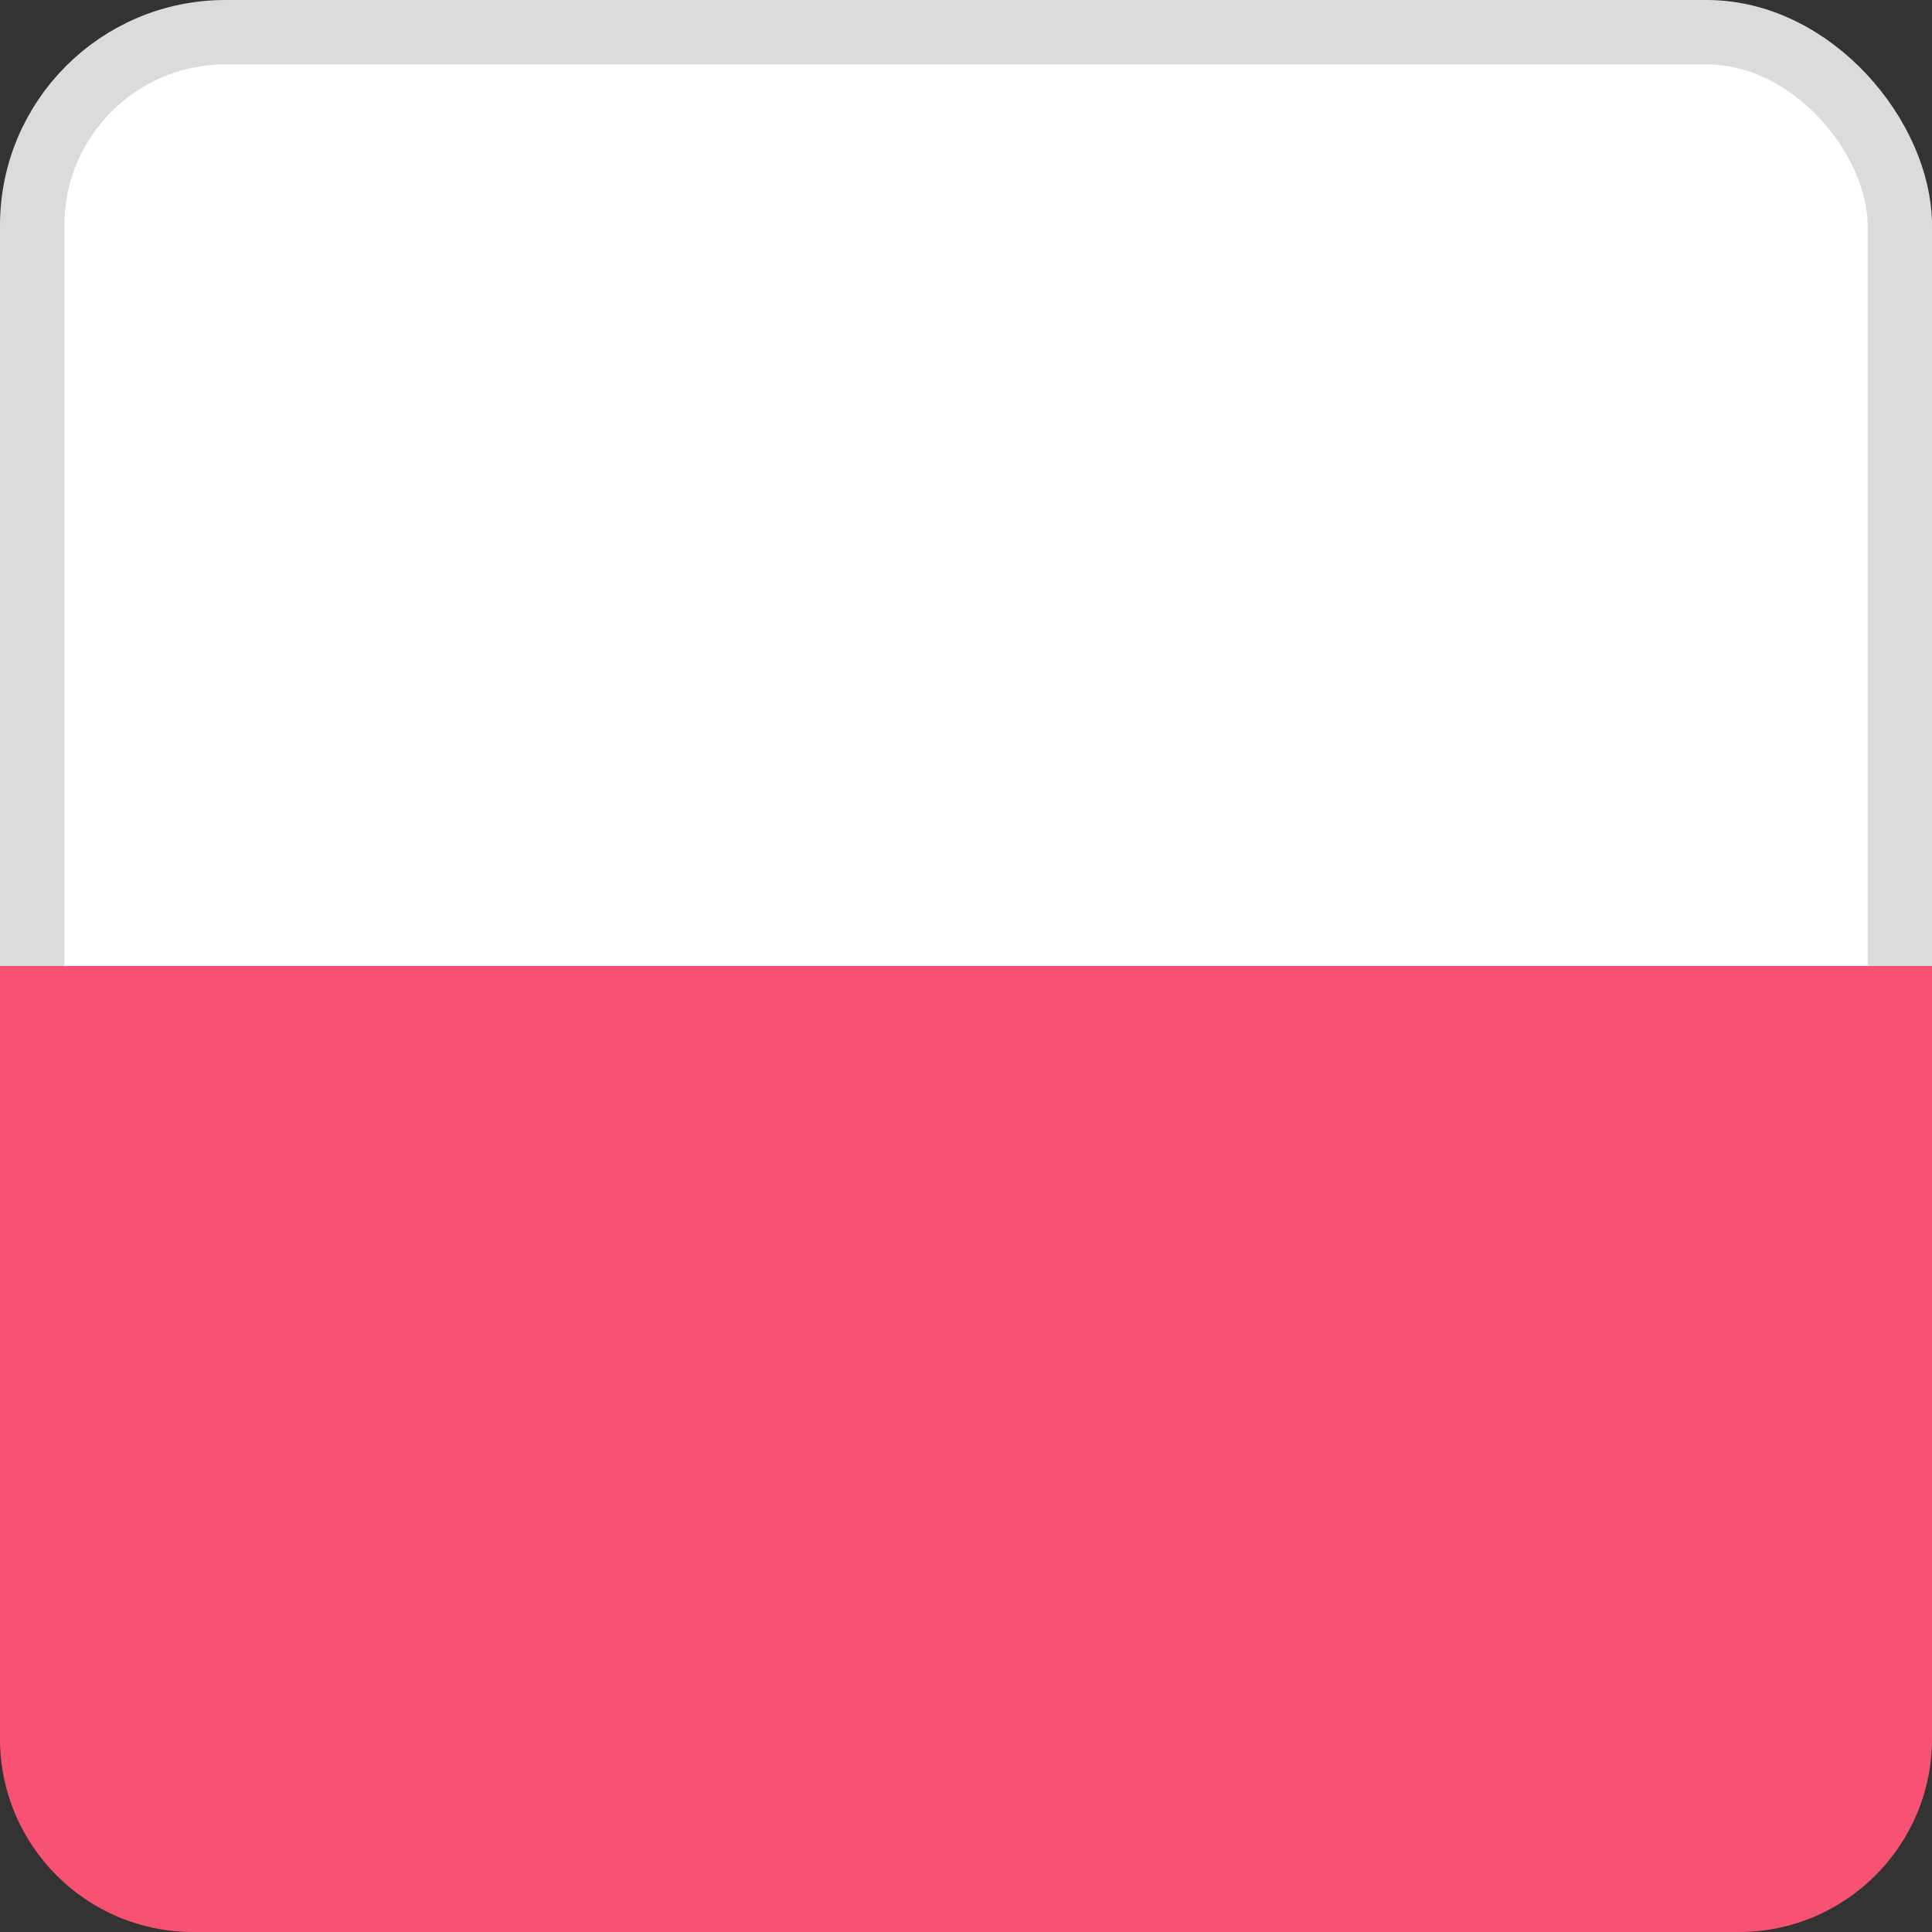
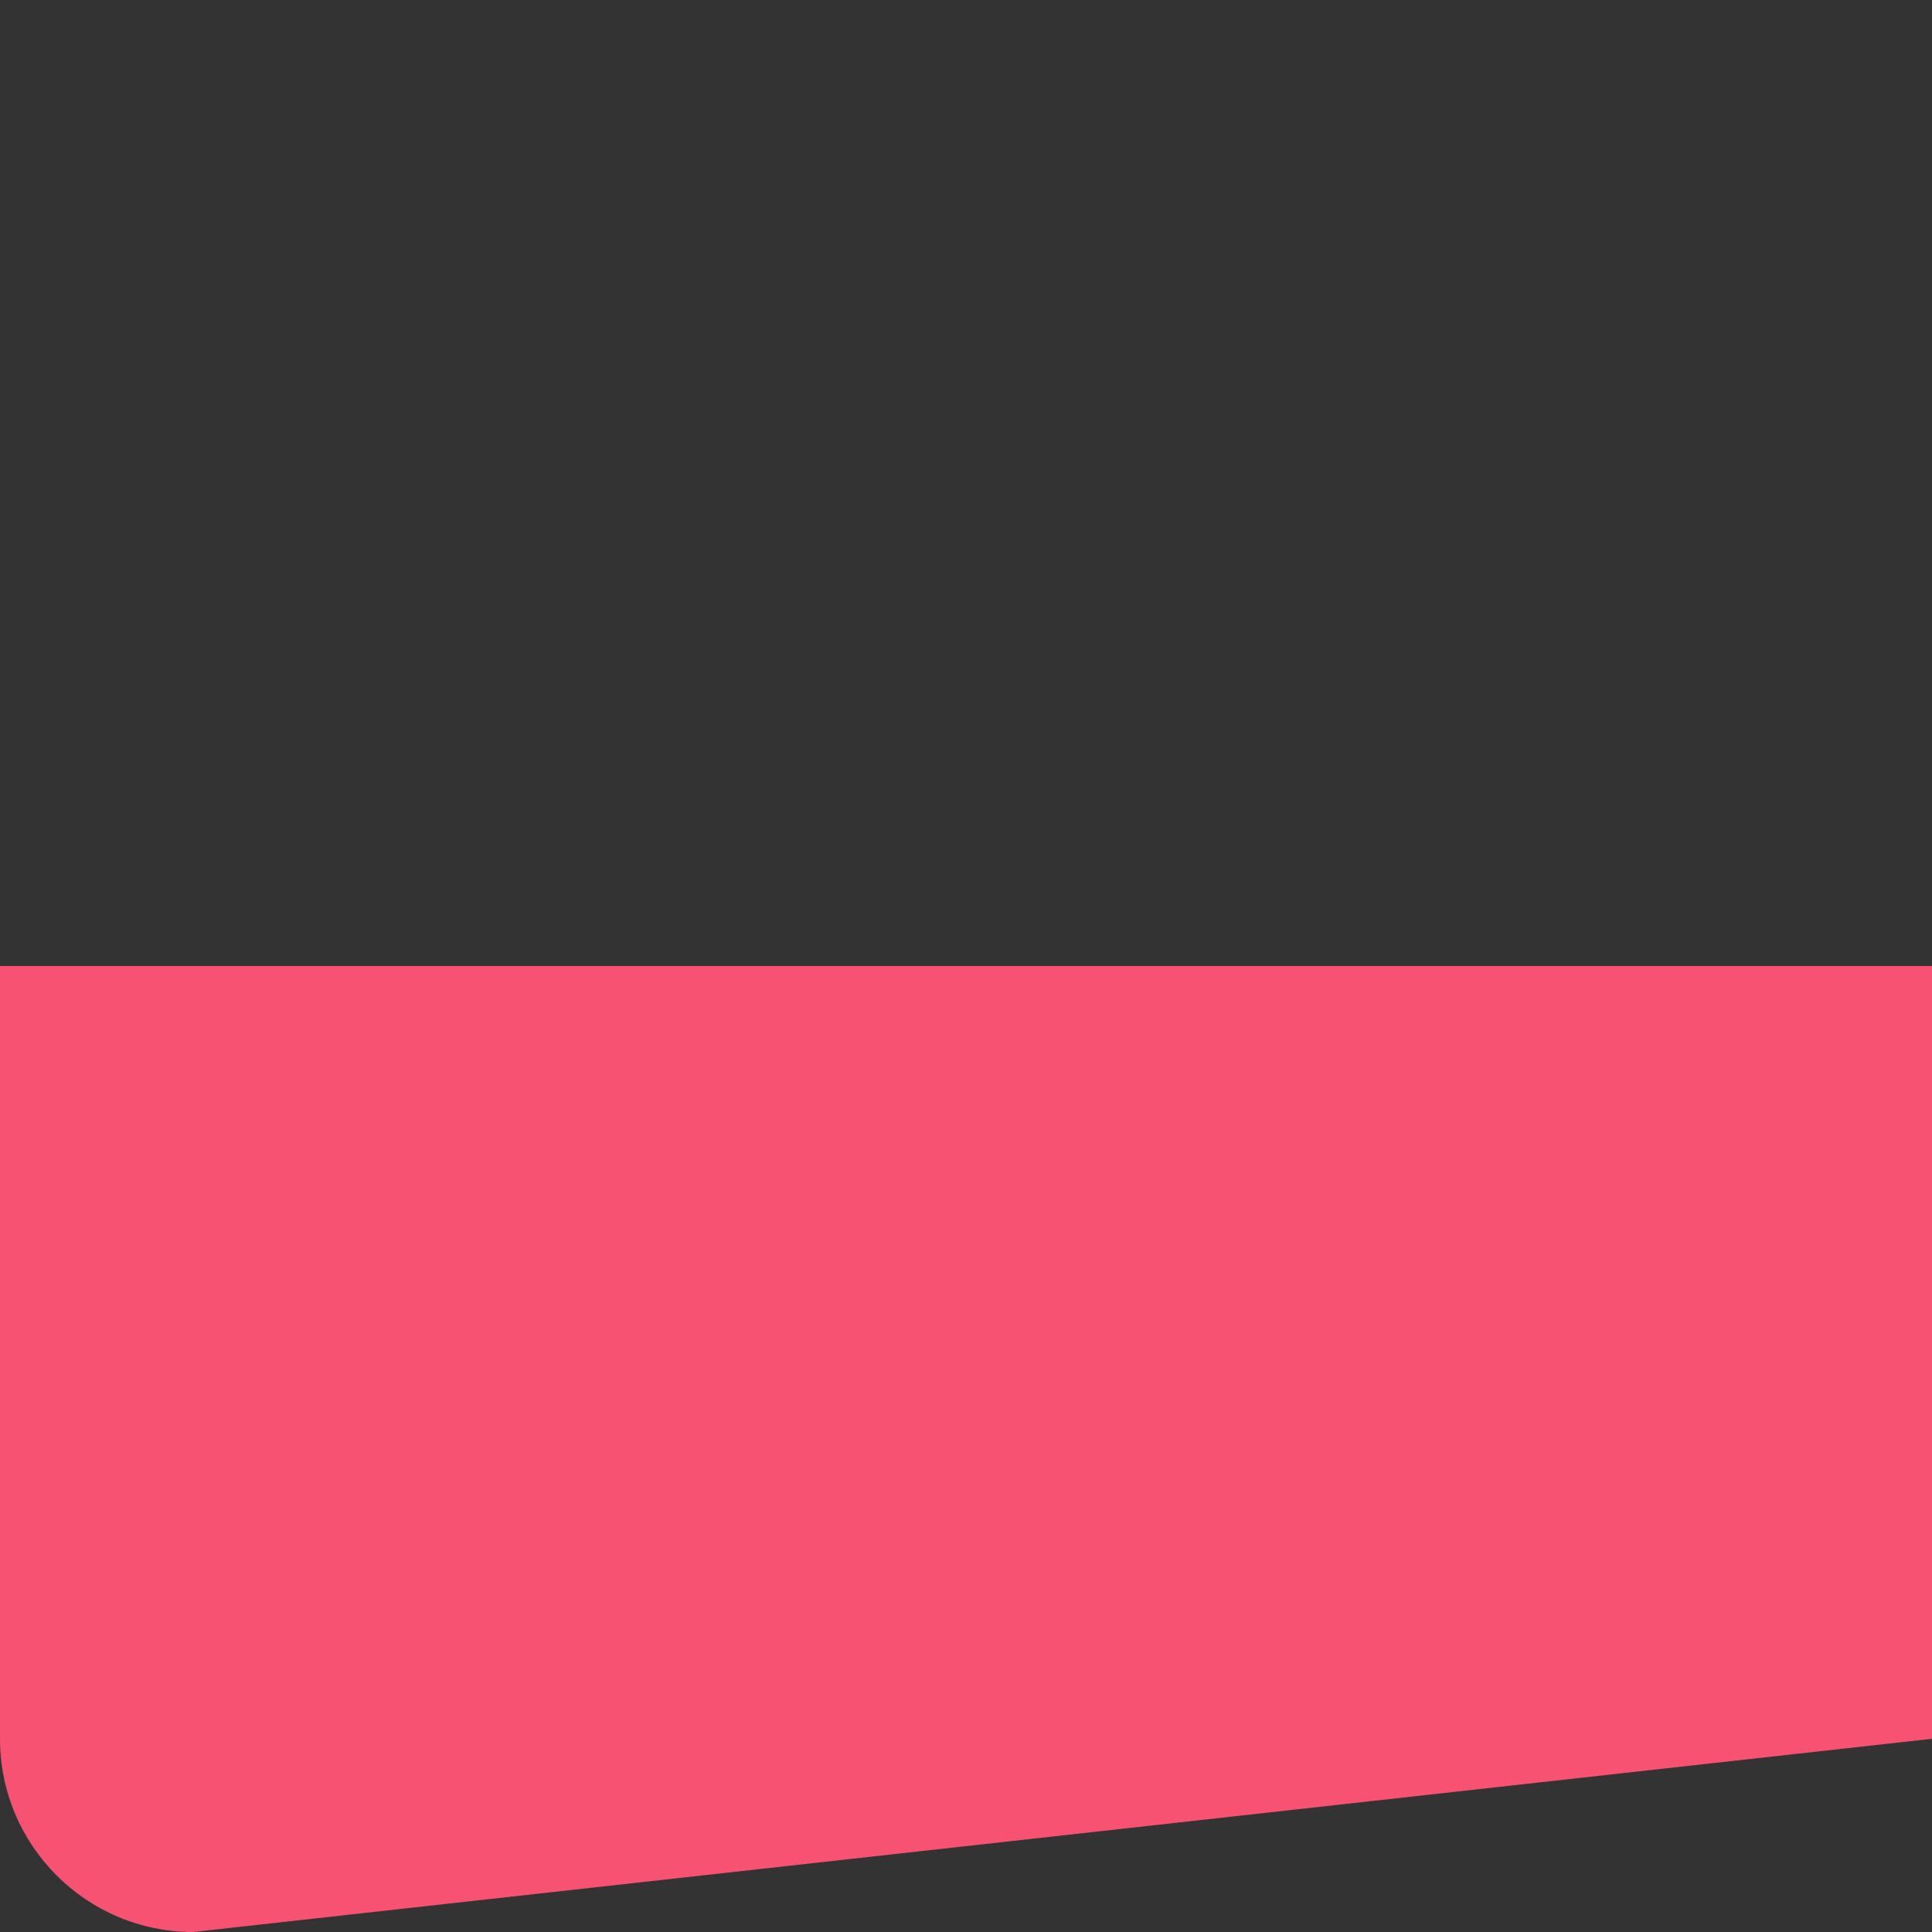
<svg xmlns="http://www.w3.org/2000/svg" width="30px" height="30px" viewBox="0 0 30 30" version="1.1">
  <rect x="0" y="0" width="30" height="30" fill="#333333" stroke="none" />
  <title>poland-flag</title>
  <desc>Created with Sketch.</desc>
  <g id="Page-1" stroke="none" stroke-width="1" fill="none" fill-rule="evenodd">
    <g id="Podstrona-produktu" transform="translate(-1147, -685)">
      <g id="poland-flag" transform="translate(1147, 685)">
-         <rect id="Rectangle-Copy" stroke="#DBDBDB" fill="#FFFFFF" x="0.5" y="0.5" width="29" height="29" rx="3" />
-         <path d="M0,15 L30,15 L30,27 C30,28.657 28.657,30 27,30 L3,30 C1.343,30 2.02906125e-16,28.657 0,27 L0,15 Z" id="Rectangle-Copy-4" fill="#F75272" />
+         <path d="M0,15 L30,15 L30,27 L3,30 C1.343,30 2.02906125e-16,28.657 0,27 L0,15 Z" id="Rectangle-Copy-4" fill="#F75272" />
      </g>
    </g>
  </g>
</svg>